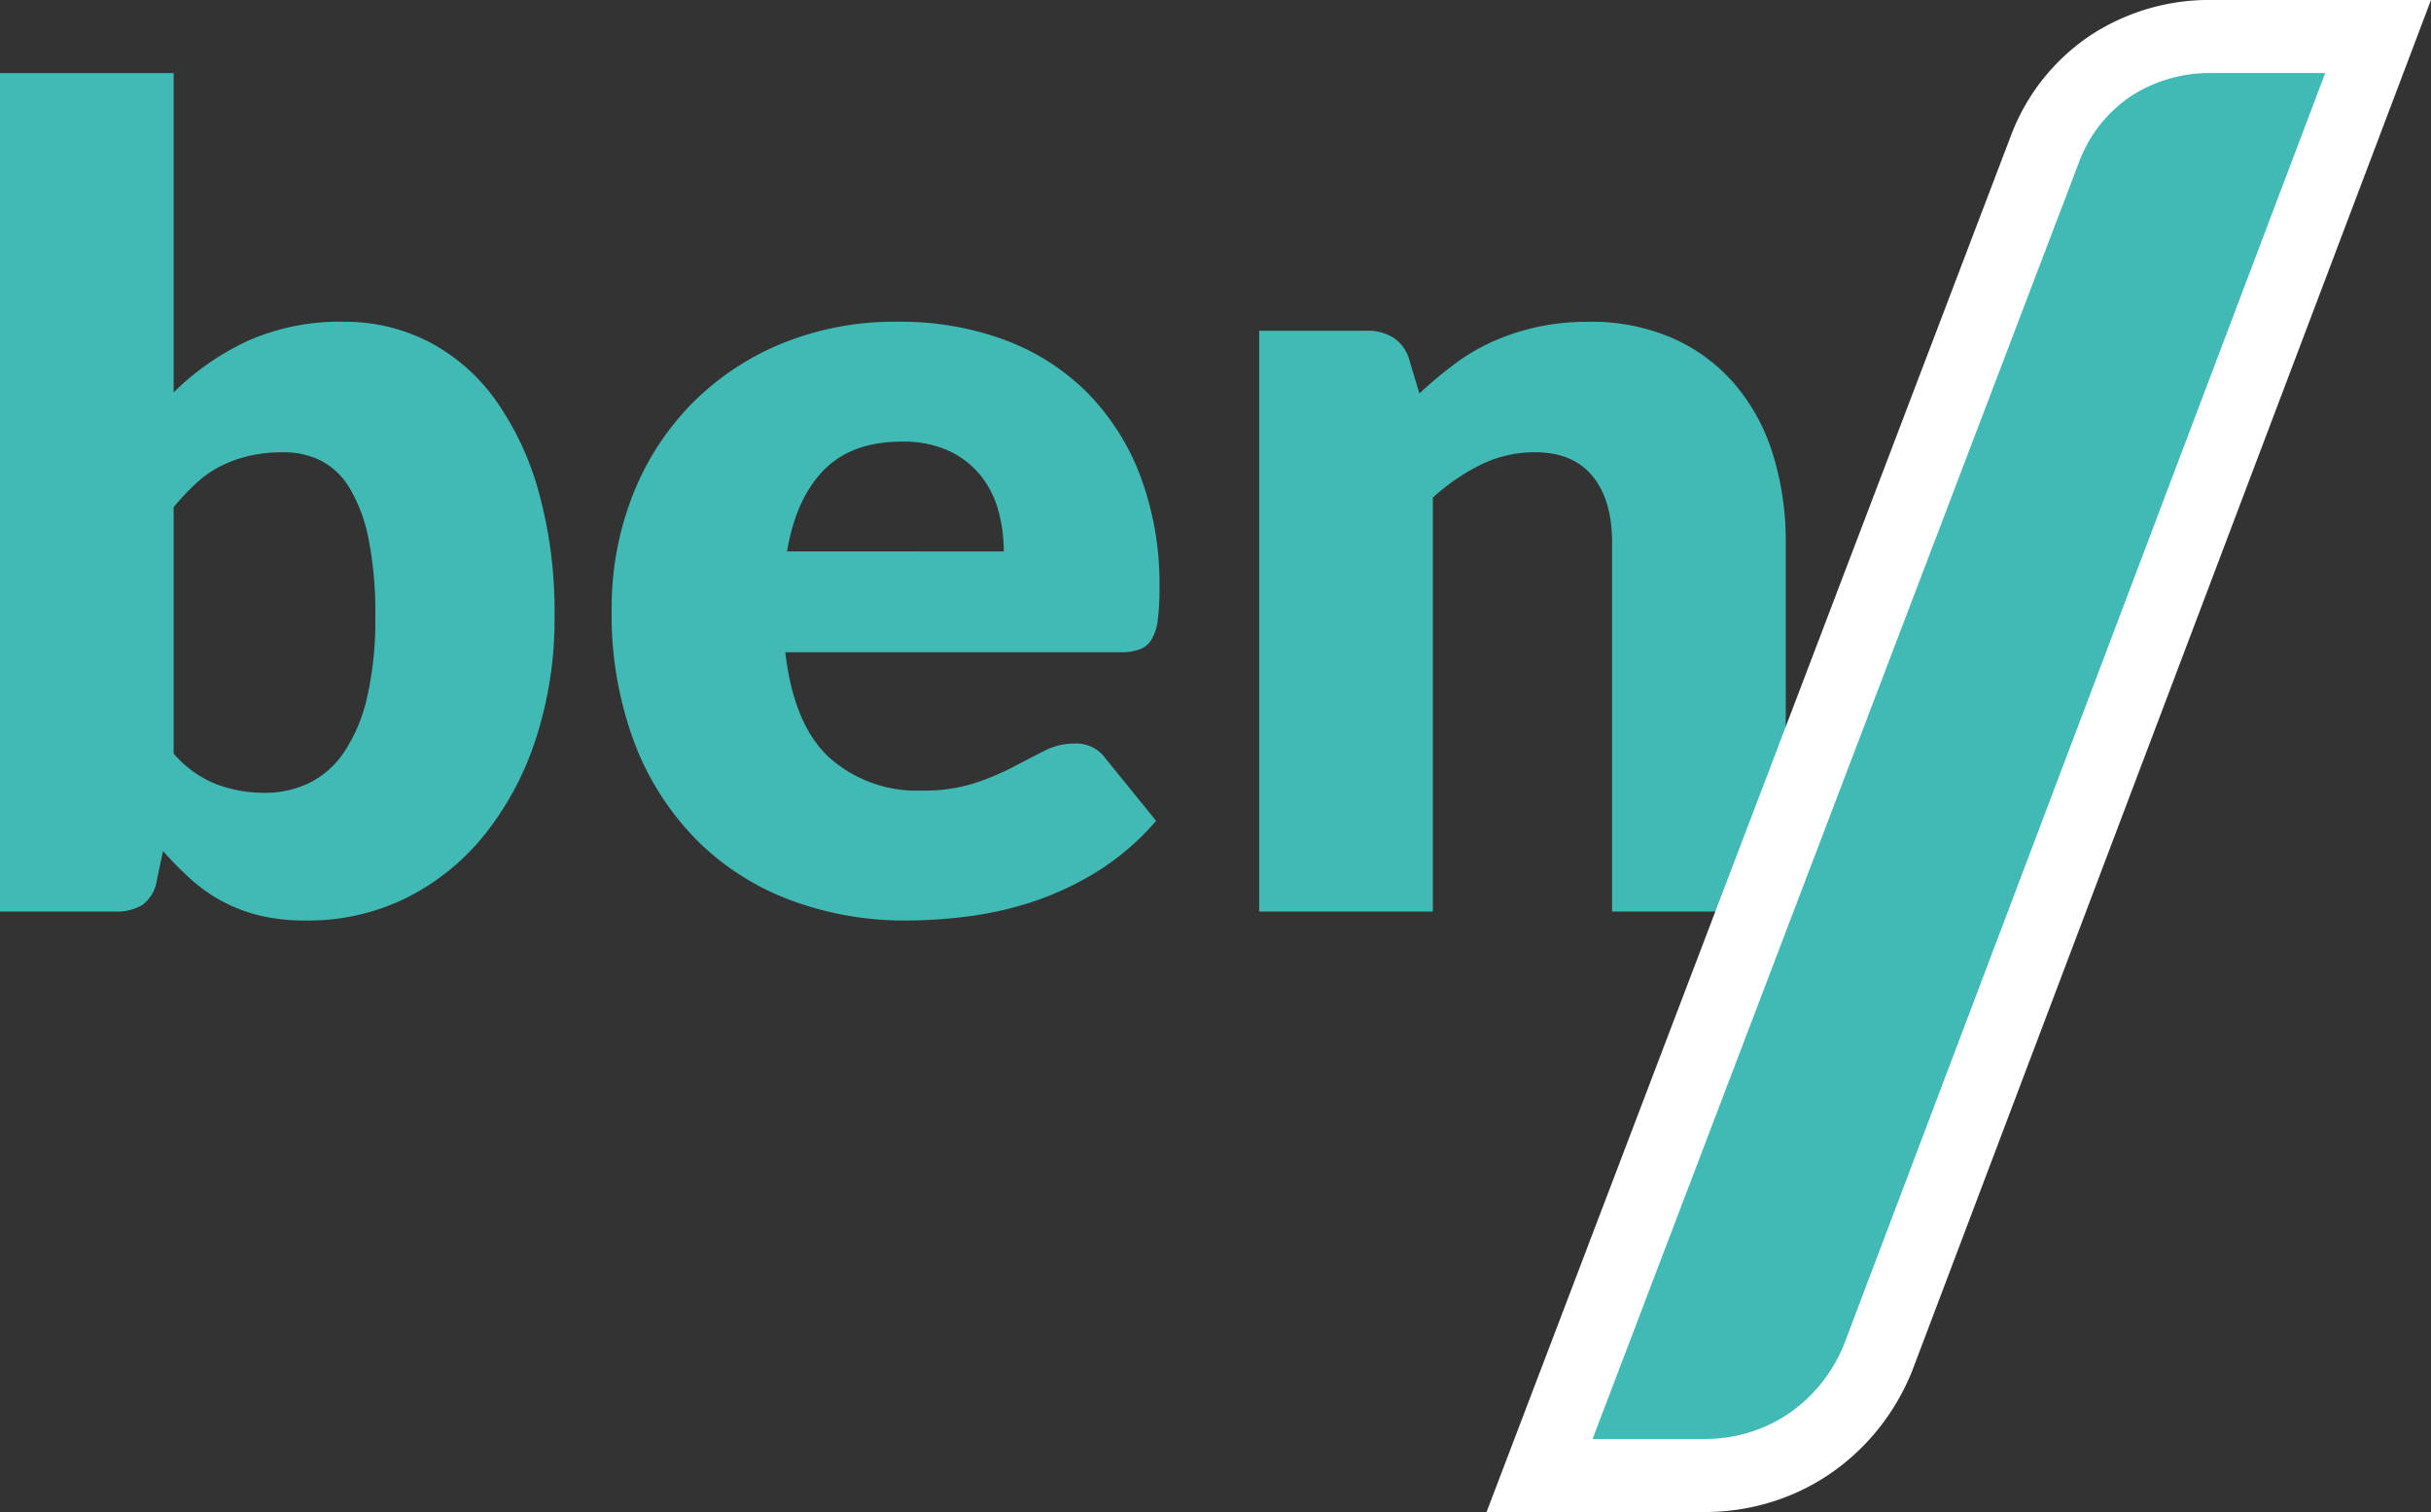
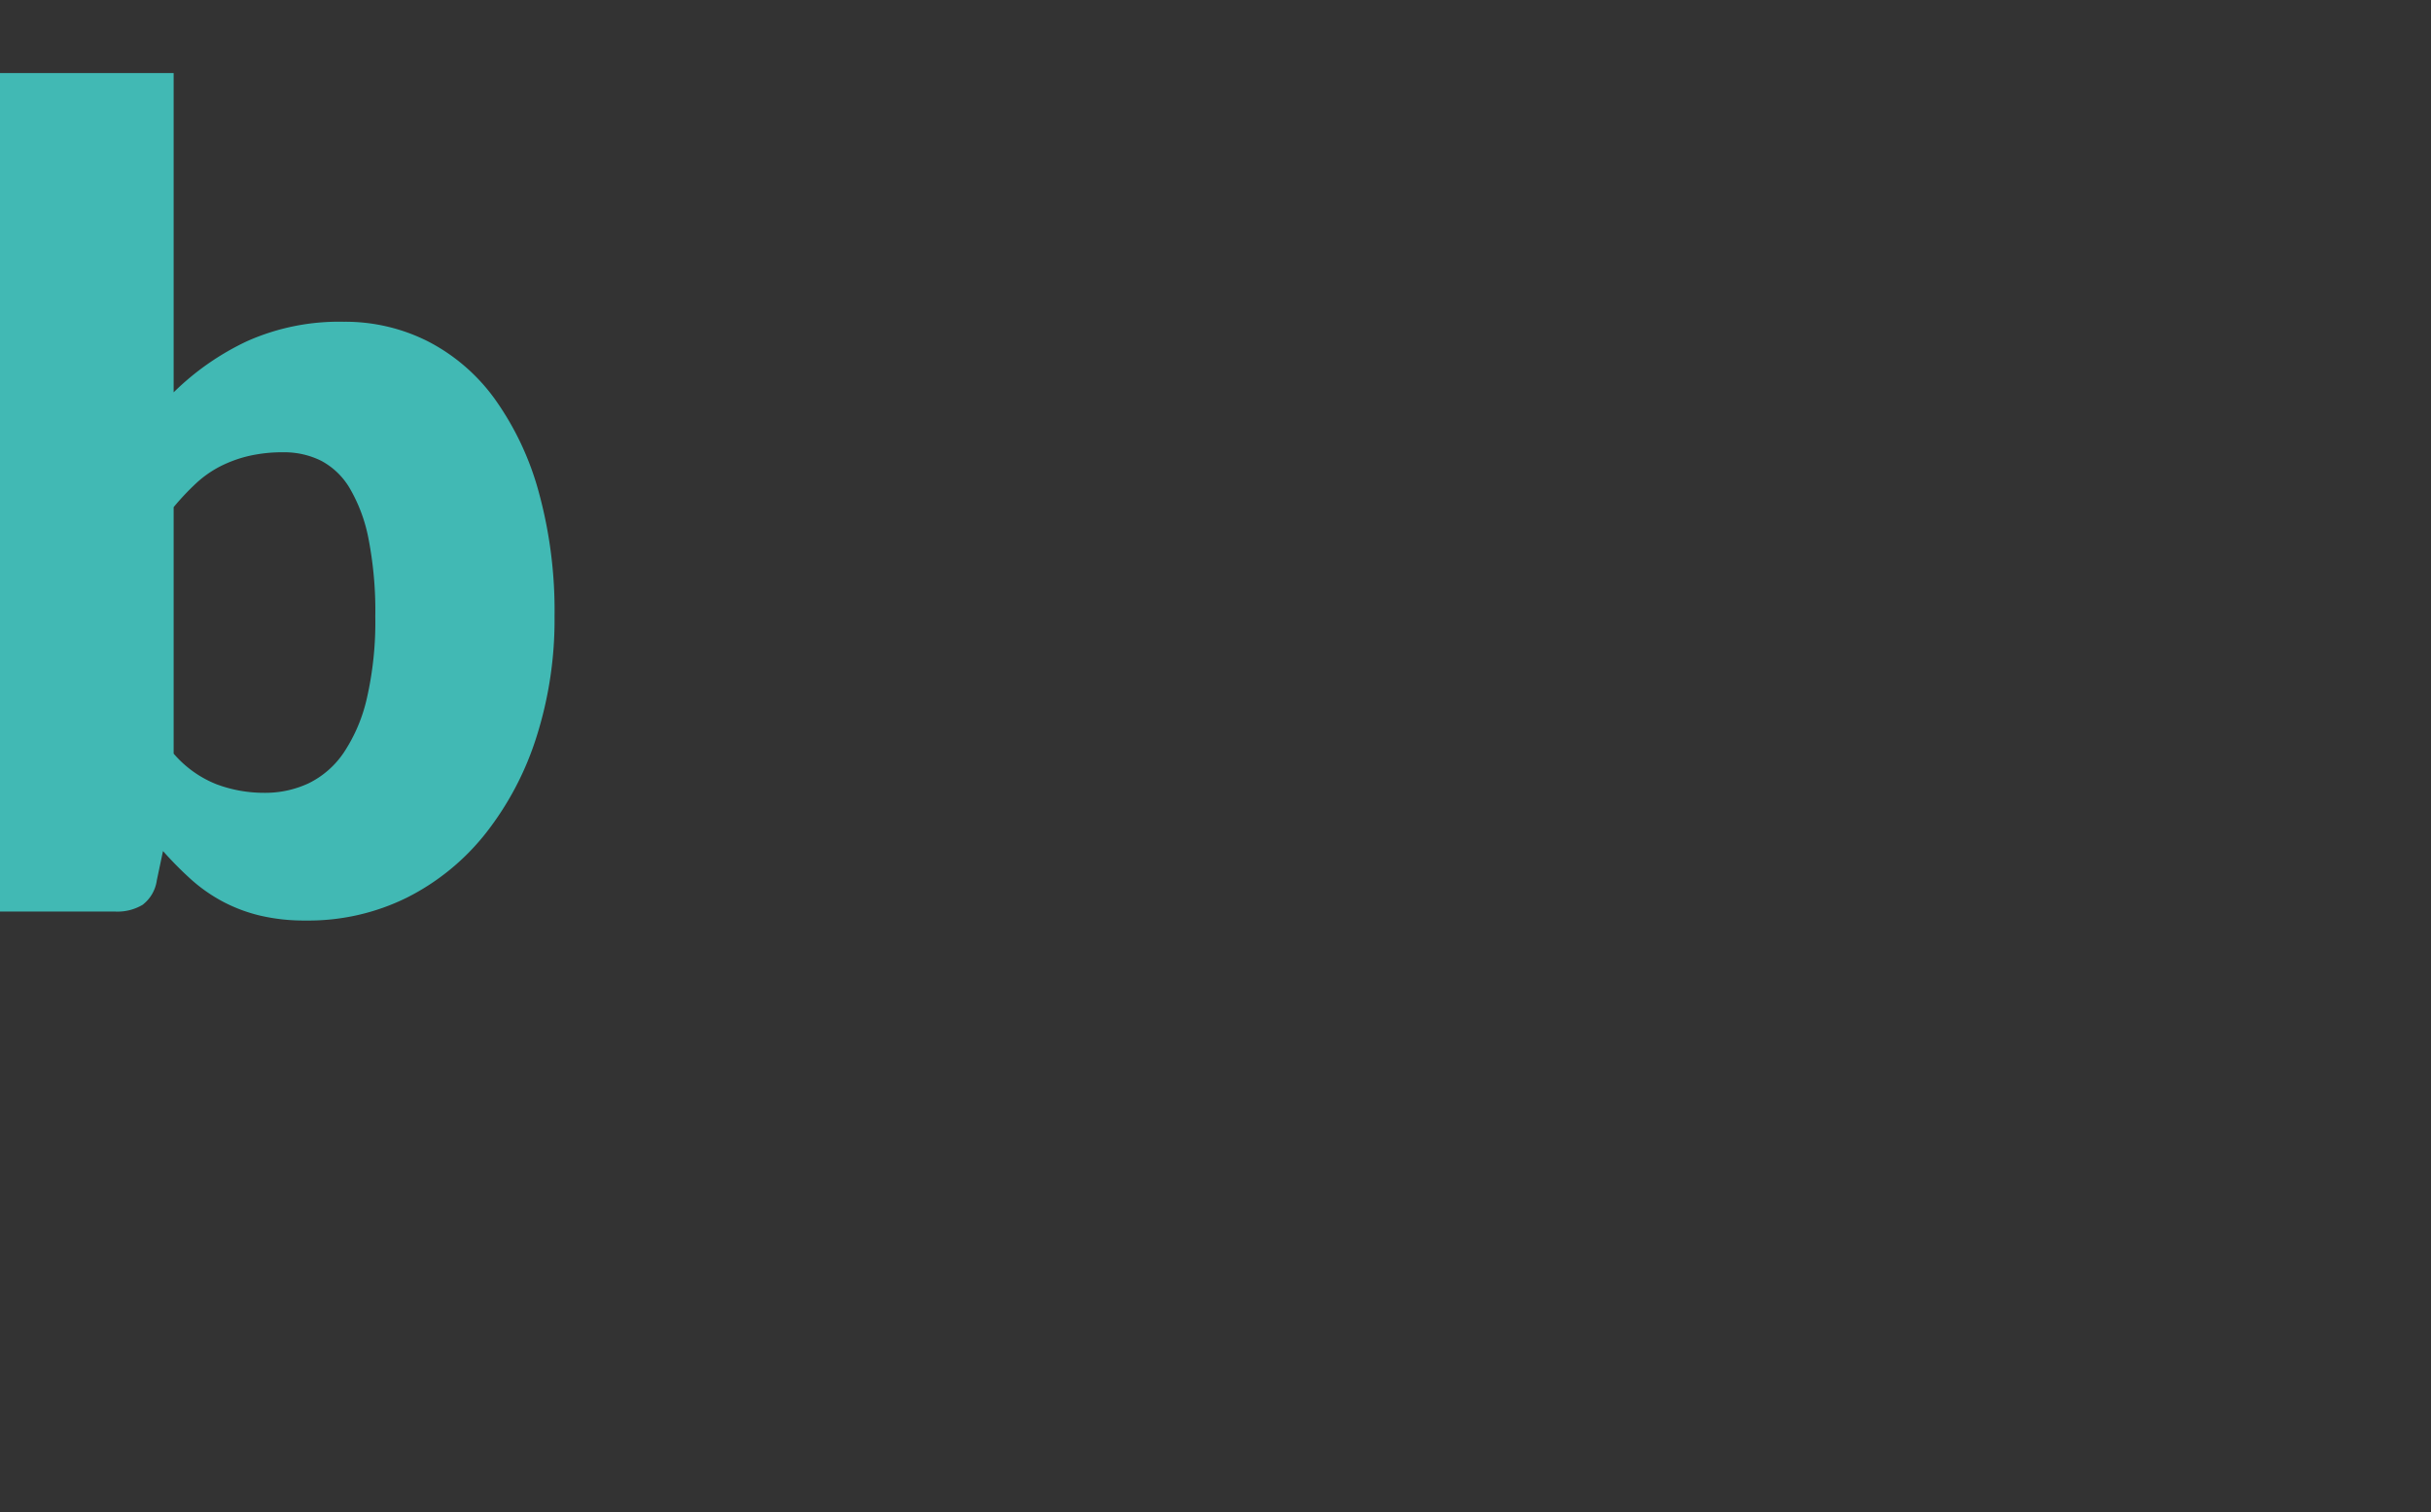
<svg xmlns="http://www.w3.org/2000/svg" width="309.244" height="192.358" viewBox="0 0 309.244 192.358">
  <rect x="0" y="0" width="309.244" height="192.358" fill="#333333" stroke="none" />
  <g id="logo" transform="translate(0 192.358)">
    <g id="name">
      <path id="Path_71" data-name="Path 71" d="M0,0V-106.669H22.089v40.616a33.714,33.714,0,0,1,9.37-6.521,28.681,28.681,0,0,1,12.292-2.458,23.294,23.294,0,0,1,10.688,2.494,24.071,24.071,0,0,1,8.48,7.3,37.016,37.016,0,0,1,5.593,11.792,56.959,56.959,0,0,1,2.031,15.891A49.116,49.116,0,0,1,68.227-22.16,38.631,38.631,0,0,1,61.742-9.9a29.857,29.857,0,0,1-9.975,8.124A28.221,28.221,0,0,1,38.9,1.14,24.584,24.584,0,0,1,33.027.5a20.075,20.075,0,0,1-4.774-1.816,20.433,20.433,0,0,1-3.991-2.815A45.357,45.357,0,0,1,20.735-7.7L19.951-3.99A4.73,4.73,0,0,1,18.134-.855,6.257,6.257,0,0,1,14.679,0ZM36.055-58.429a19.071,19.071,0,0,0-4.382.463,16.1,16.1,0,0,0-3.634,1.318,13.79,13.79,0,0,0-3.1,2.173,32.34,32.34,0,0,0-2.85,3.028v31.353A13.947,13.947,0,0,0,27.5-16.211a17.175,17.175,0,0,0,6.129,1.105,13.016,13.016,0,0,0,5.629-1.211A11.477,11.477,0,0,0,43.715-20.2a20.7,20.7,0,0,0,2.957-6.949,43.483,43.483,0,0,0,1.069-10.4,47.861,47.861,0,0,0-.855-9.833A20.251,20.251,0,0,0,44.5-53.833a9.271,9.271,0,0,0-3.67-3.528,10.534,10.534,0,0,0-4.774-1.068" transform="translate(0 -76.393)" fill="#41b9b4" />
-       <path id="Path_72" data-name="Path 72" d="M0,0A38.057,38.057,0,0,1,13.432,2.28,29.22,29.22,0,0,1,23.906,8.907a30.225,30.225,0,0,1,6.84,10.652,39.1,39.1,0,0,1,2.459,14.287,31.085,31.085,0,0,1-.214,4.062,6.4,6.4,0,0,1-.784,2.493,2.976,2.976,0,0,1-1.532,1.283,7.133,7.133,0,0,1-2.458.357H-14.394q1.07,9.262,5.63,13.431A16.743,16.743,0,0,0,2.992,59.641a21.068,21.068,0,0,0,6.628-.926,33.5,33.5,0,0,0,4.951-2.067q2.174-1.138,3.991-2.066a8.279,8.279,0,0,1,3.812-.927,4.568,4.568,0,0,1,3.99,1.924l6.414,7.91A32.864,32.864,0,0,1,25.4,69.866a38.389,38.389,0,0,1-8.123,3.848,44.032,44.032,0,0,1-8.337,1.923A62.415,62.415,0,0,1,1,76.172a41.488,41.488,0,0,1-14.572-2.53,33.461,33.461,0,0,1-11.9-7.517,35.453,35.453,0,0,1-8.052-12.4,46.31,46.31,0,0,1-2.957-17.243,39.017,39.017,0,0,1,2.53-14.038,34.545,34.545,0,0,1,7.268-11.614,34.62,34.62,0,0,1,11.472-7.91A37.871,37.871,0,0,1,0,0M.427,15.249q-6.342,0-9.9,3.6t-4.7,10.367H13.4a19.518,19.518,0,0,0-.677-5.13,12.463,12.463,0,0,0-2.209-4.453A11.26,11.26,0,0,0,6.484,16.46,13.779,13.779,0,0,0,.427,15.249" transform="translate(114.291 -151.425)" fill="#41b9b4" />
-       <path id="Path_73" data-name="Path 73" d="M0,0V-73.892H13.681a6.112,6.112,0,0,1,3.456.926,4.955,4.955,0,0,1,1.959,2.78l1.283,4.275a53.7,53.7,0,0,1,4.418-3.7A25.8,25.8,0,0,1,29.678-72.5a28.961,28.961,0,0,1,5.629-1.853,30.212,30.212,0,0,1,6.591-.677,25.9,25.9,0,0,1,10.724,2.1A22.27,22.27,0,0,1,60.5-67.087a25.221,25.221,0,0,1,4.845,8.907A36.954,36.954,0,0,1,66.98-46.957V0H44.891V-46.957q0-5.415-2.494-8.444t-7.34-3.028a15.385,15.385,0,0,0-6.84,1.567,26.616,26.616,0,0,0-6.128,4.2V0Z" transform="translate(160.18 -76.393)" fill="#41b9b4" />
    </g>
    <g id="slash">
-       <path id="Path_74" data-name="Path 74" d="M0,0,64.244-168.637a22.1,22.1,0,0,1,8.43-10.721,23.021,23.021,0,0,1,12.9-3.7h21.1L43.057-14.975a24.526,24.526,0,0,1-3.834,6.442A23.861,23.861,0,0,1,33.942-3.8,23.251,23.251,0,0,1,27.678-.941,24.021,24.021,0,0,1,21.117,0Z" transform="translate(194.844 -4.647)" fill="#41b9b4" />
-       <path id="Path_75" data-name="Path 75" d="M0,0-61.188,161.681a19.808,19.808,0,0,1-3.1,5.227,19.126,19.126,0,0,1-4.247,3.81,18.481,18.481,0,0,1-5.007,2.287,19.25,19.25,0,0,1-5.281.762H-93.2L-31.355,11.432A17.423,17.423,0,0,1-24.714,2.94,18.369,18.369,0,0,1-14.371,0ZM13.457-9.3H-14.371A27.588,27.588,0,0,0-29.828-4.823,26.615,26.615,0,0,0-40.01,8.04l-.016.042-.016.041-61.843,162.334-4.8,12.6h27.861A28.592,28.592,0,0,0-71,181.946a27.845,27.845,0,0,0,7.531-3.435,28.509,28.509,0,0,0,6.317-5.648,29.173,29.173,0,0,0,4.572-7.668l.045-.111.043-.113L8.694,3.29Z" transform="translate(295.787 -183.062)" fill="#fff" />
-     </g>
+       </g>
  </g>
</svg>